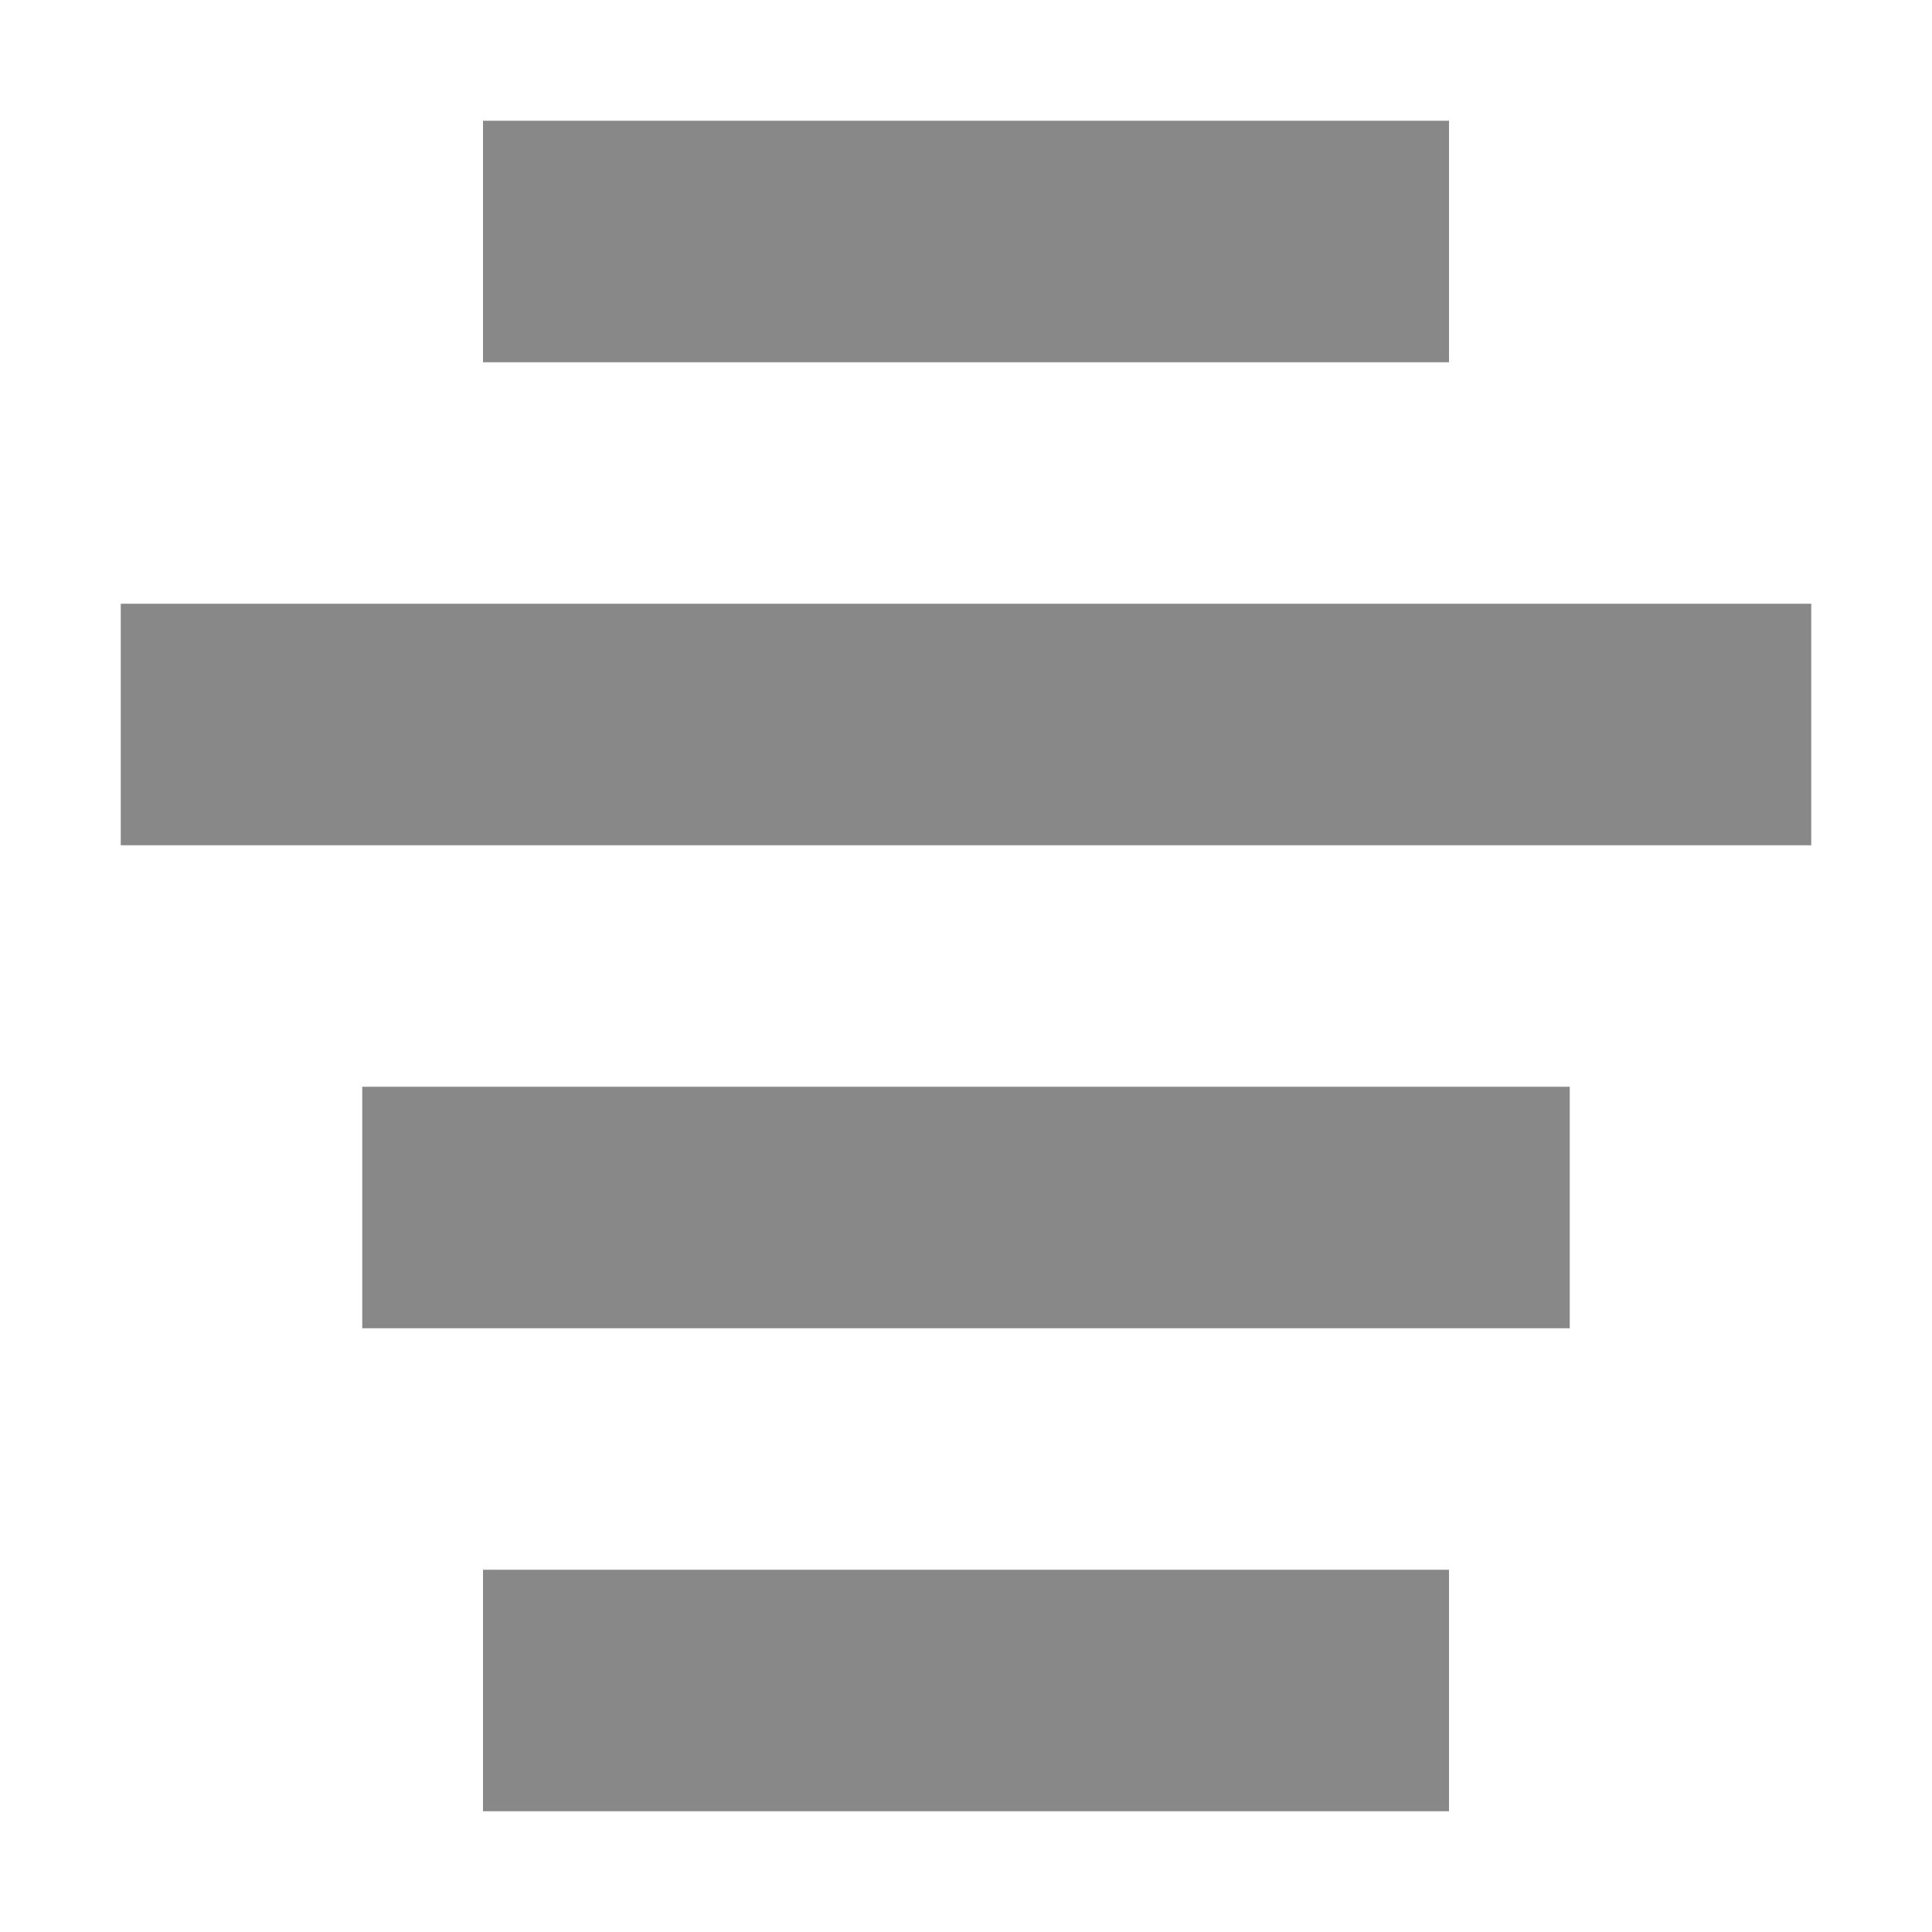
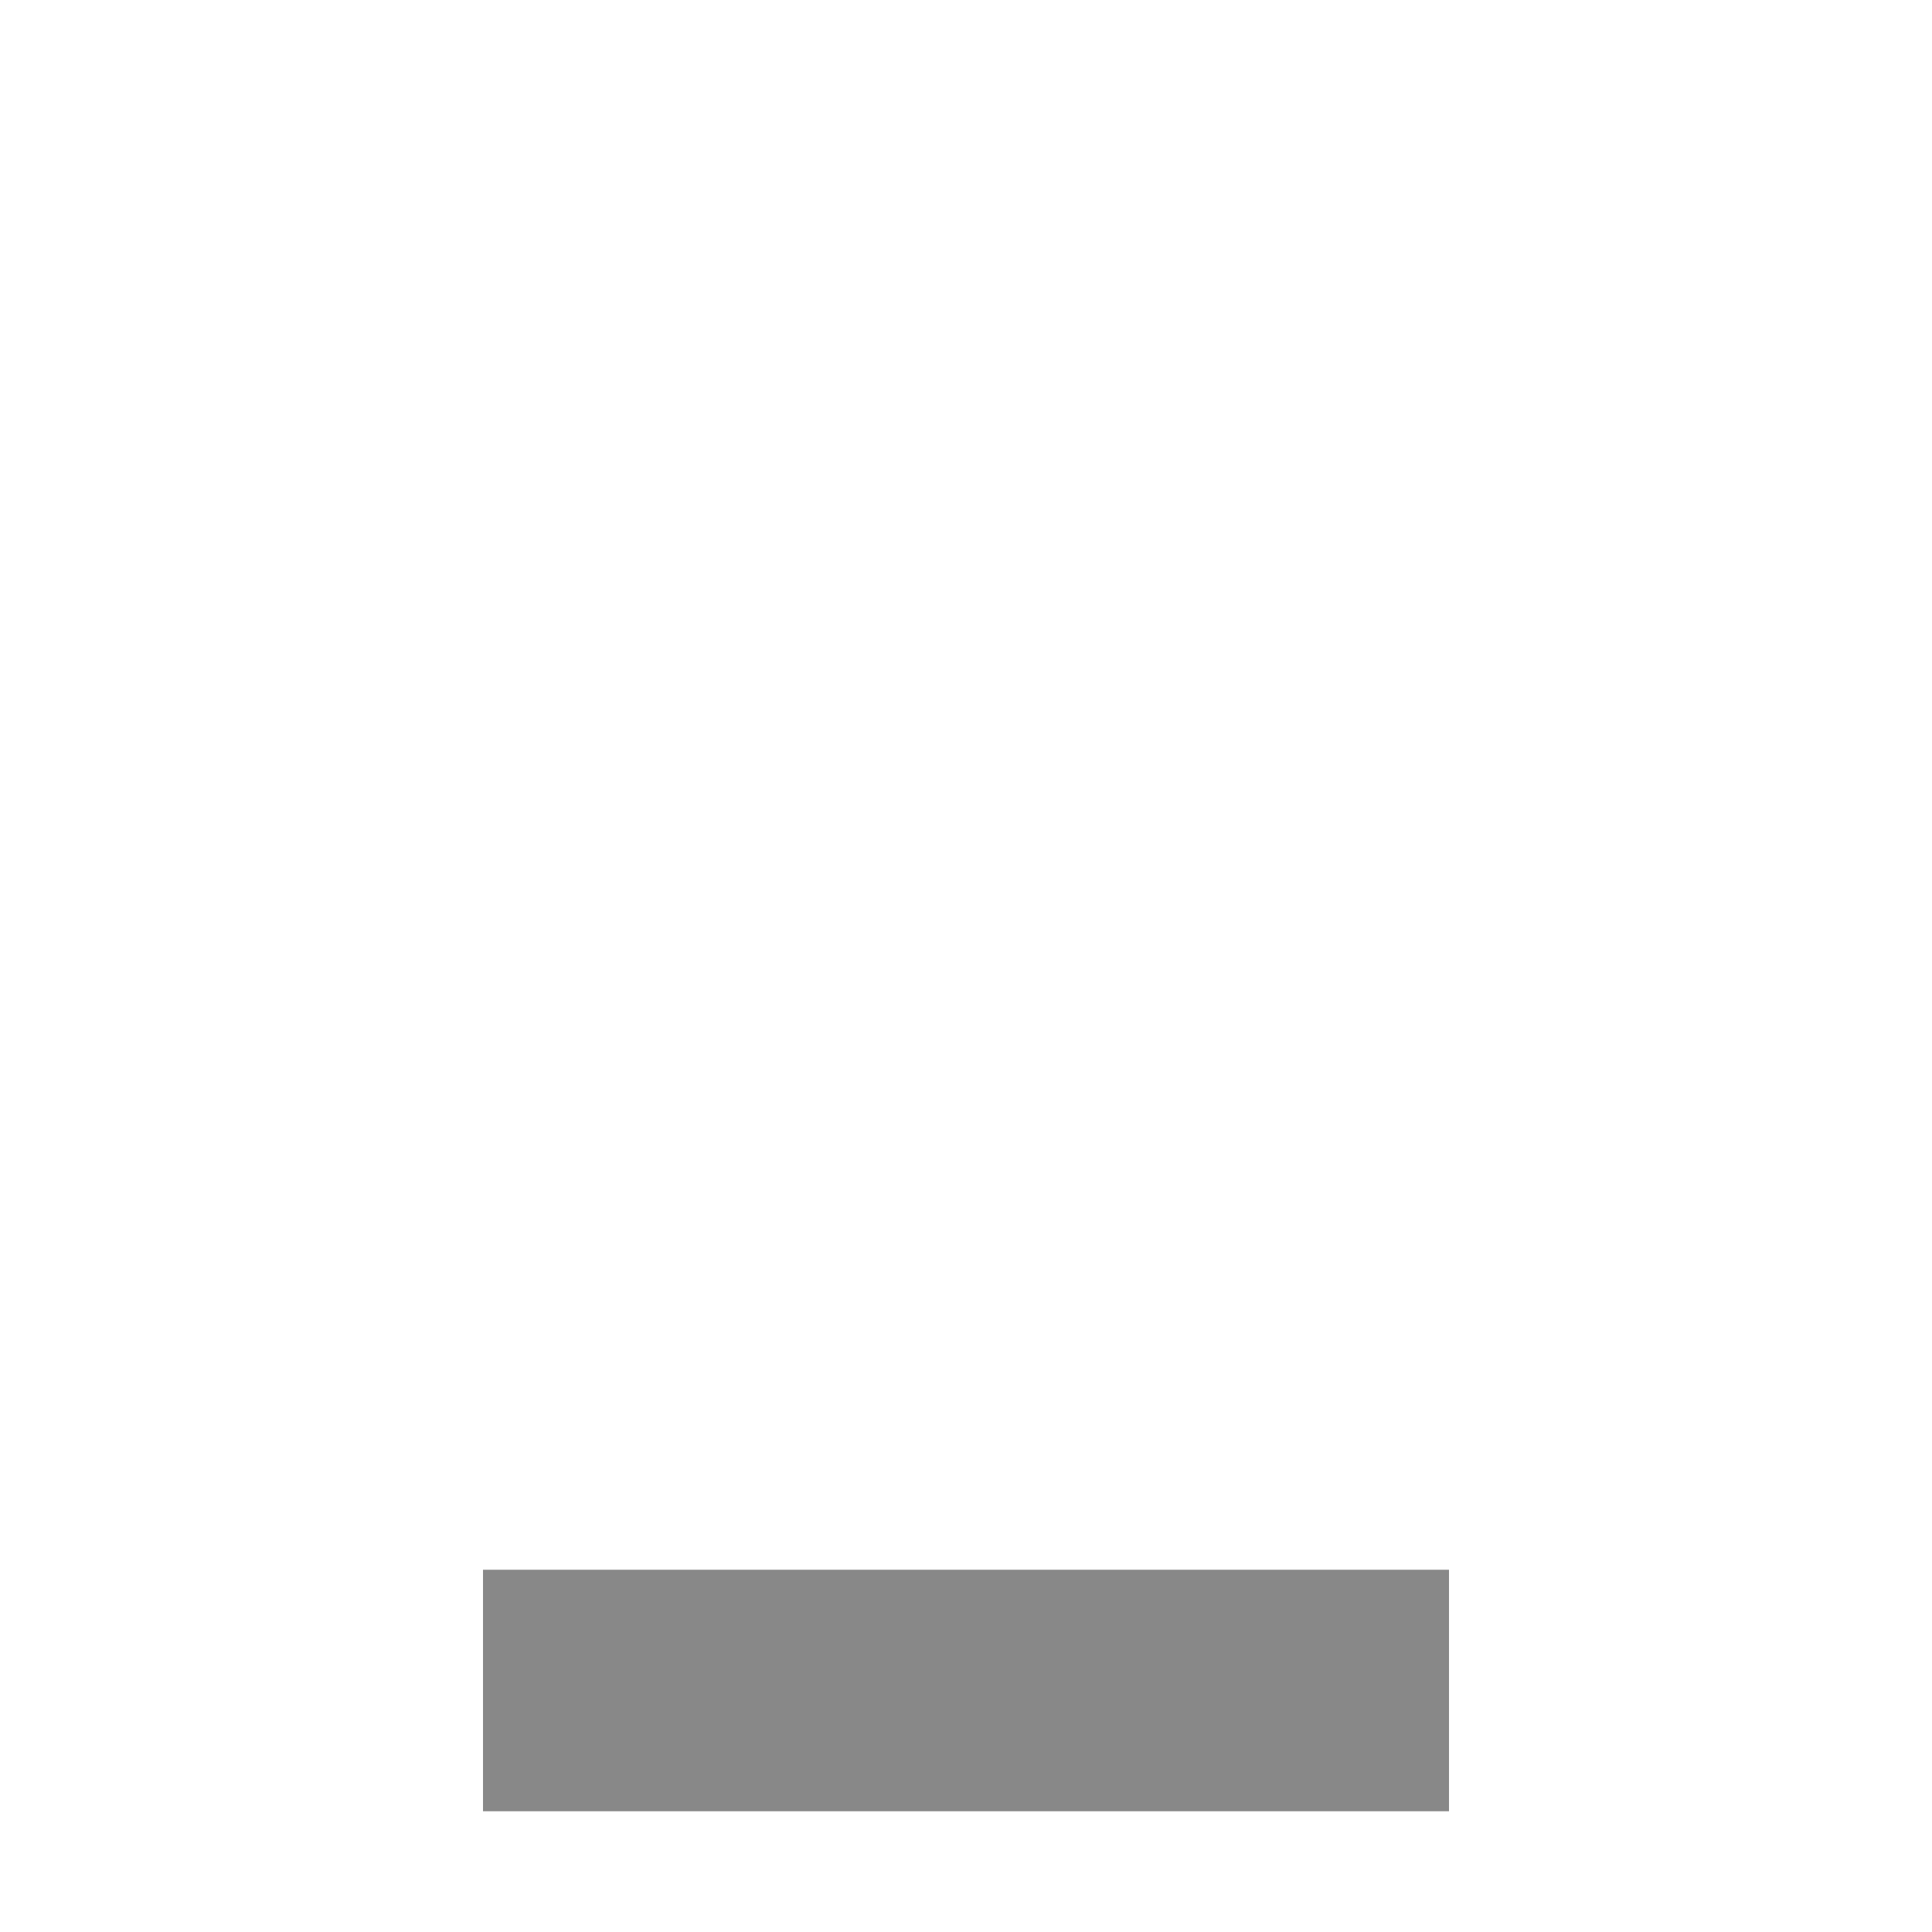
<svg xmlns="http://www.w3.org/2000/svg" width="256" height="256" viewBox="0 0 256 256">
  <g style="fill:#888">
-     <path d="M 192 16 L 192 48 L 64 48 L 64 16 Z " />
-     <path d="M 208 144 L 208 176 L 48 176 L 48 144 Z " />
-     <path d="M 240 80 L 240 112 L 16 112 L 16 80 Z " />
    <path d="M 192 208 L 192 240 L 64 240 L 64 208 Z " />
  </g>
</svg>